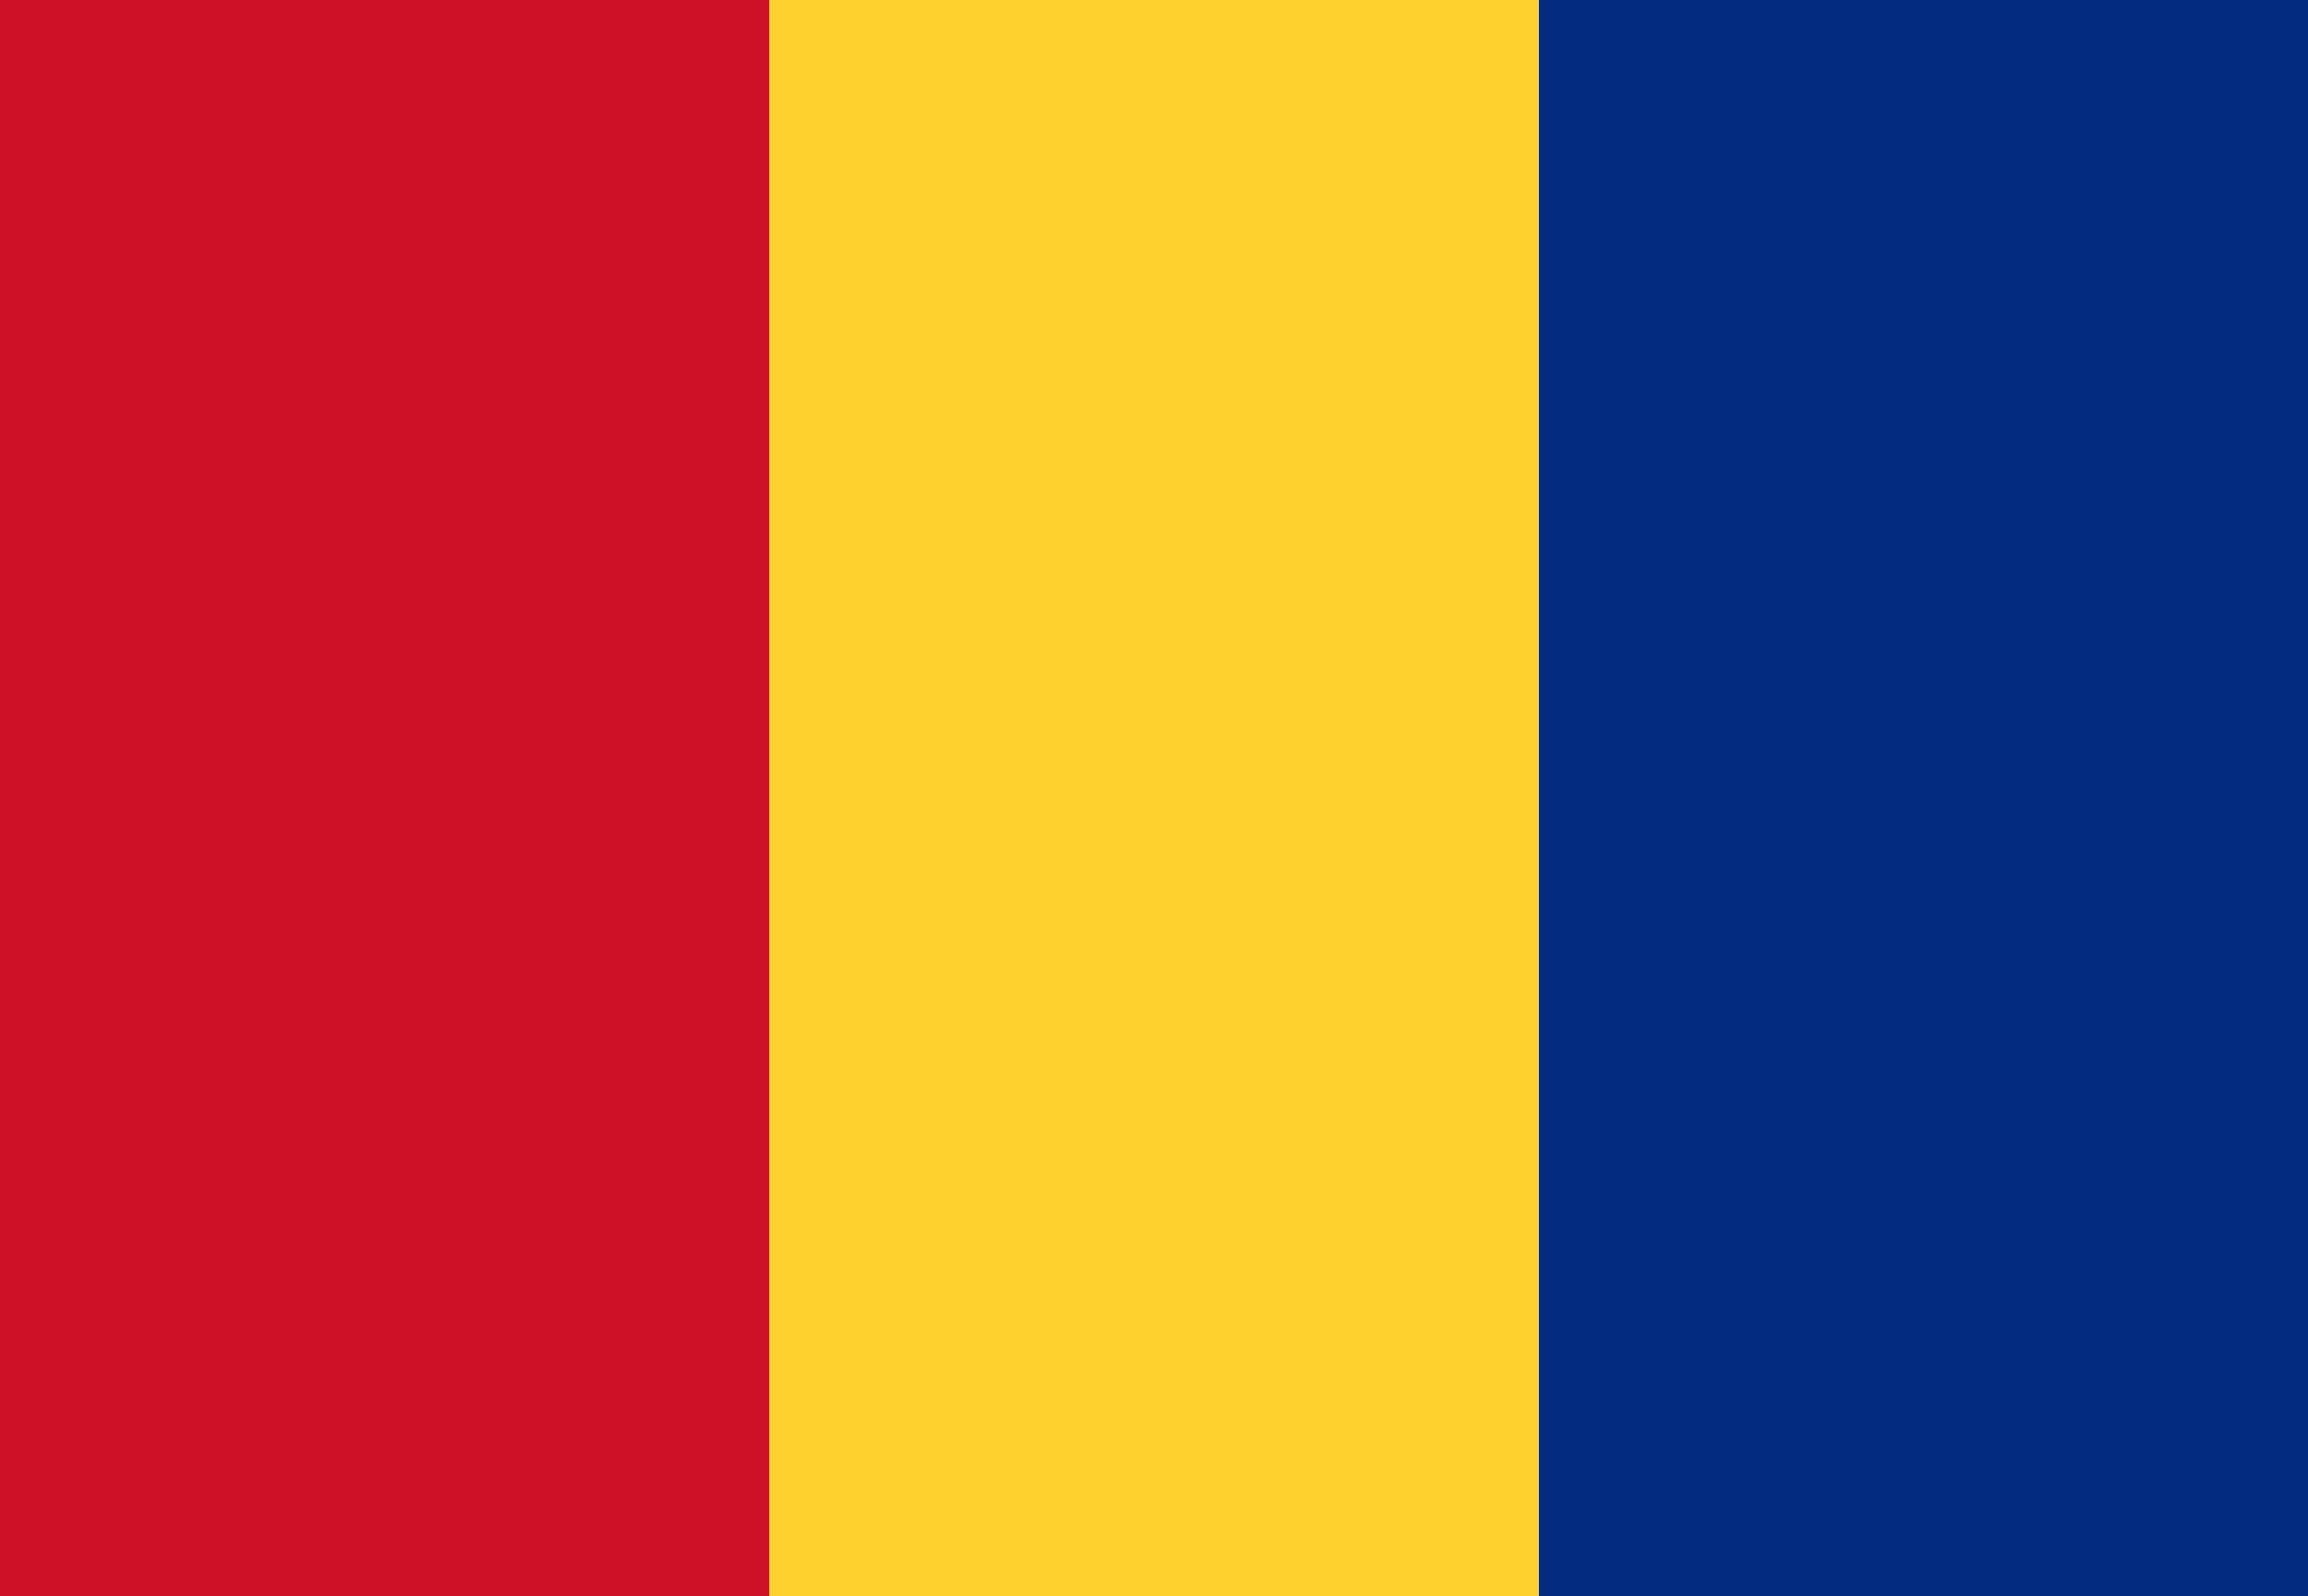
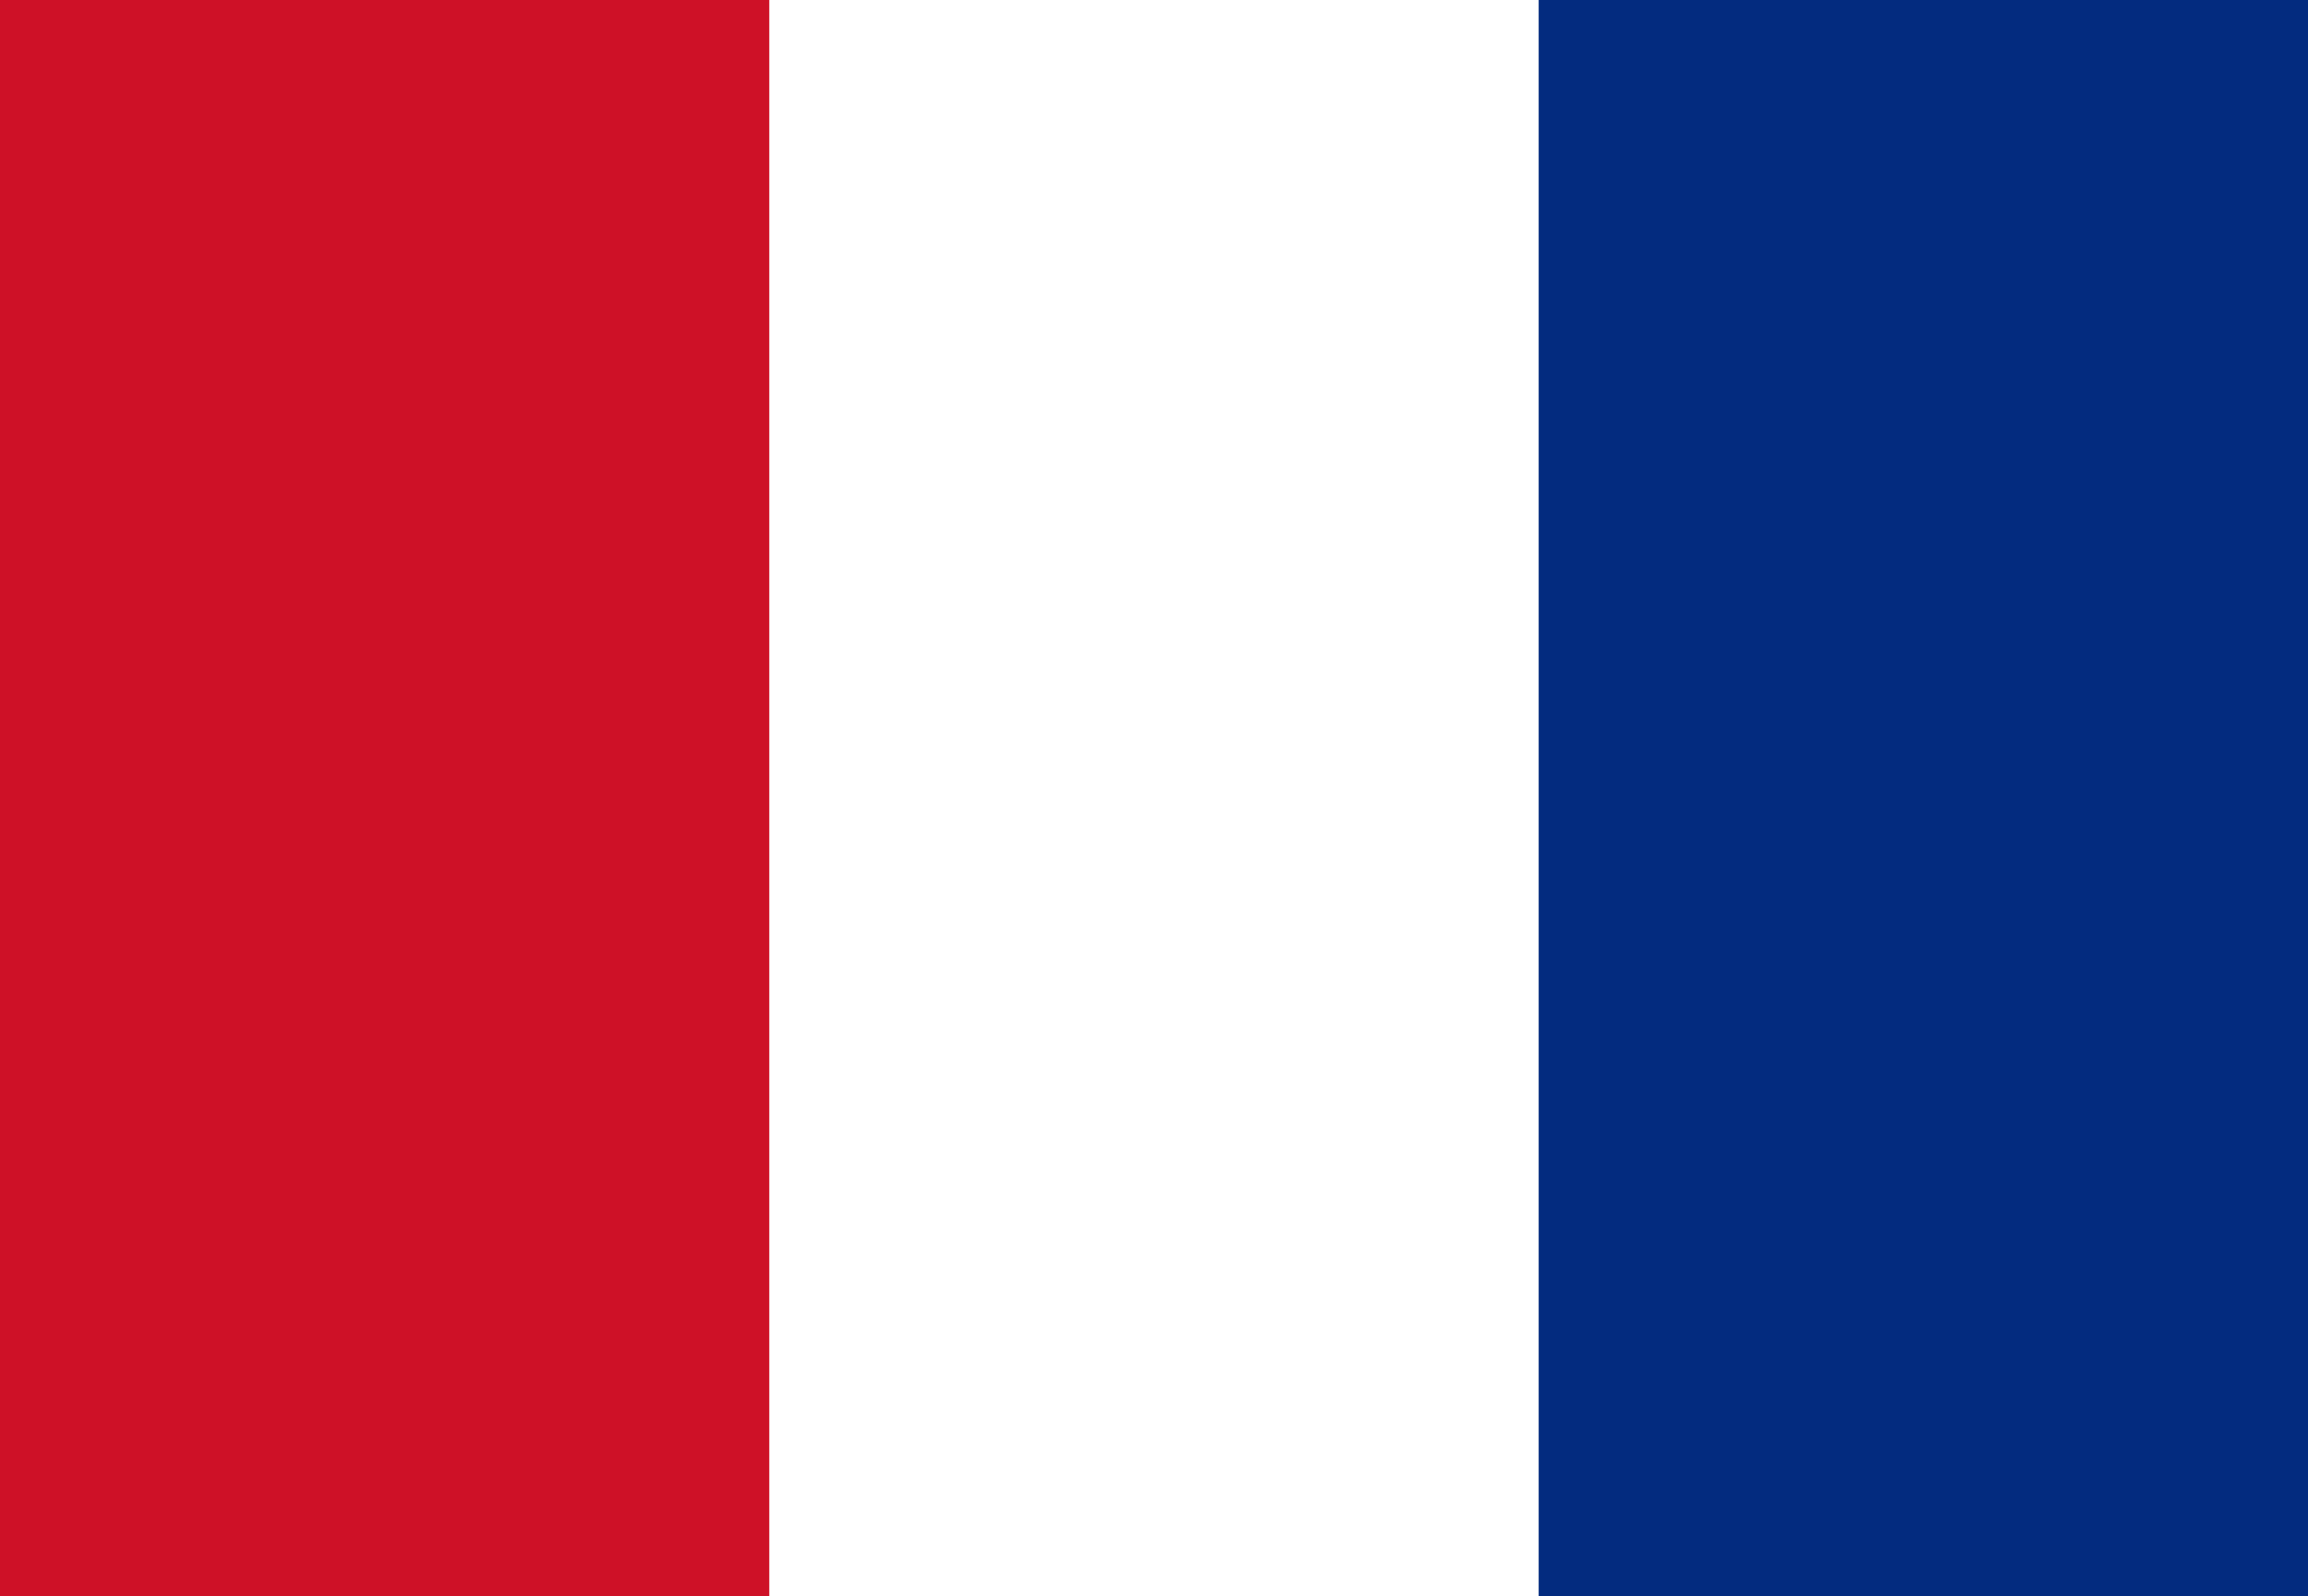
<svg xmlns="http://www.w3.org/2000/svg" width="33.734" height="23.334" viewBox="0 0 33.734 23.334">
  <g id="Gruppe_697" data-name="Gruppe 697" transform="translate(33.734) rotate(90)">
    <rect id="Rechteck_338" data-name="Rechteck 338" width="23.334" height="11.245" fill="#032B7F" />
-     <rect id="Rechteck_344" data-name="Rechteck 344" width="23.334" height="11.245" transform="translate(0 11.245)" fill="#FED12F" />
    <rect id="Rechteck_339" data-name="Rechteck 339" width="23.334" height="11.245" transform="translate(0 22.49)" fill="#CE1127" />
  </g>
</svg>